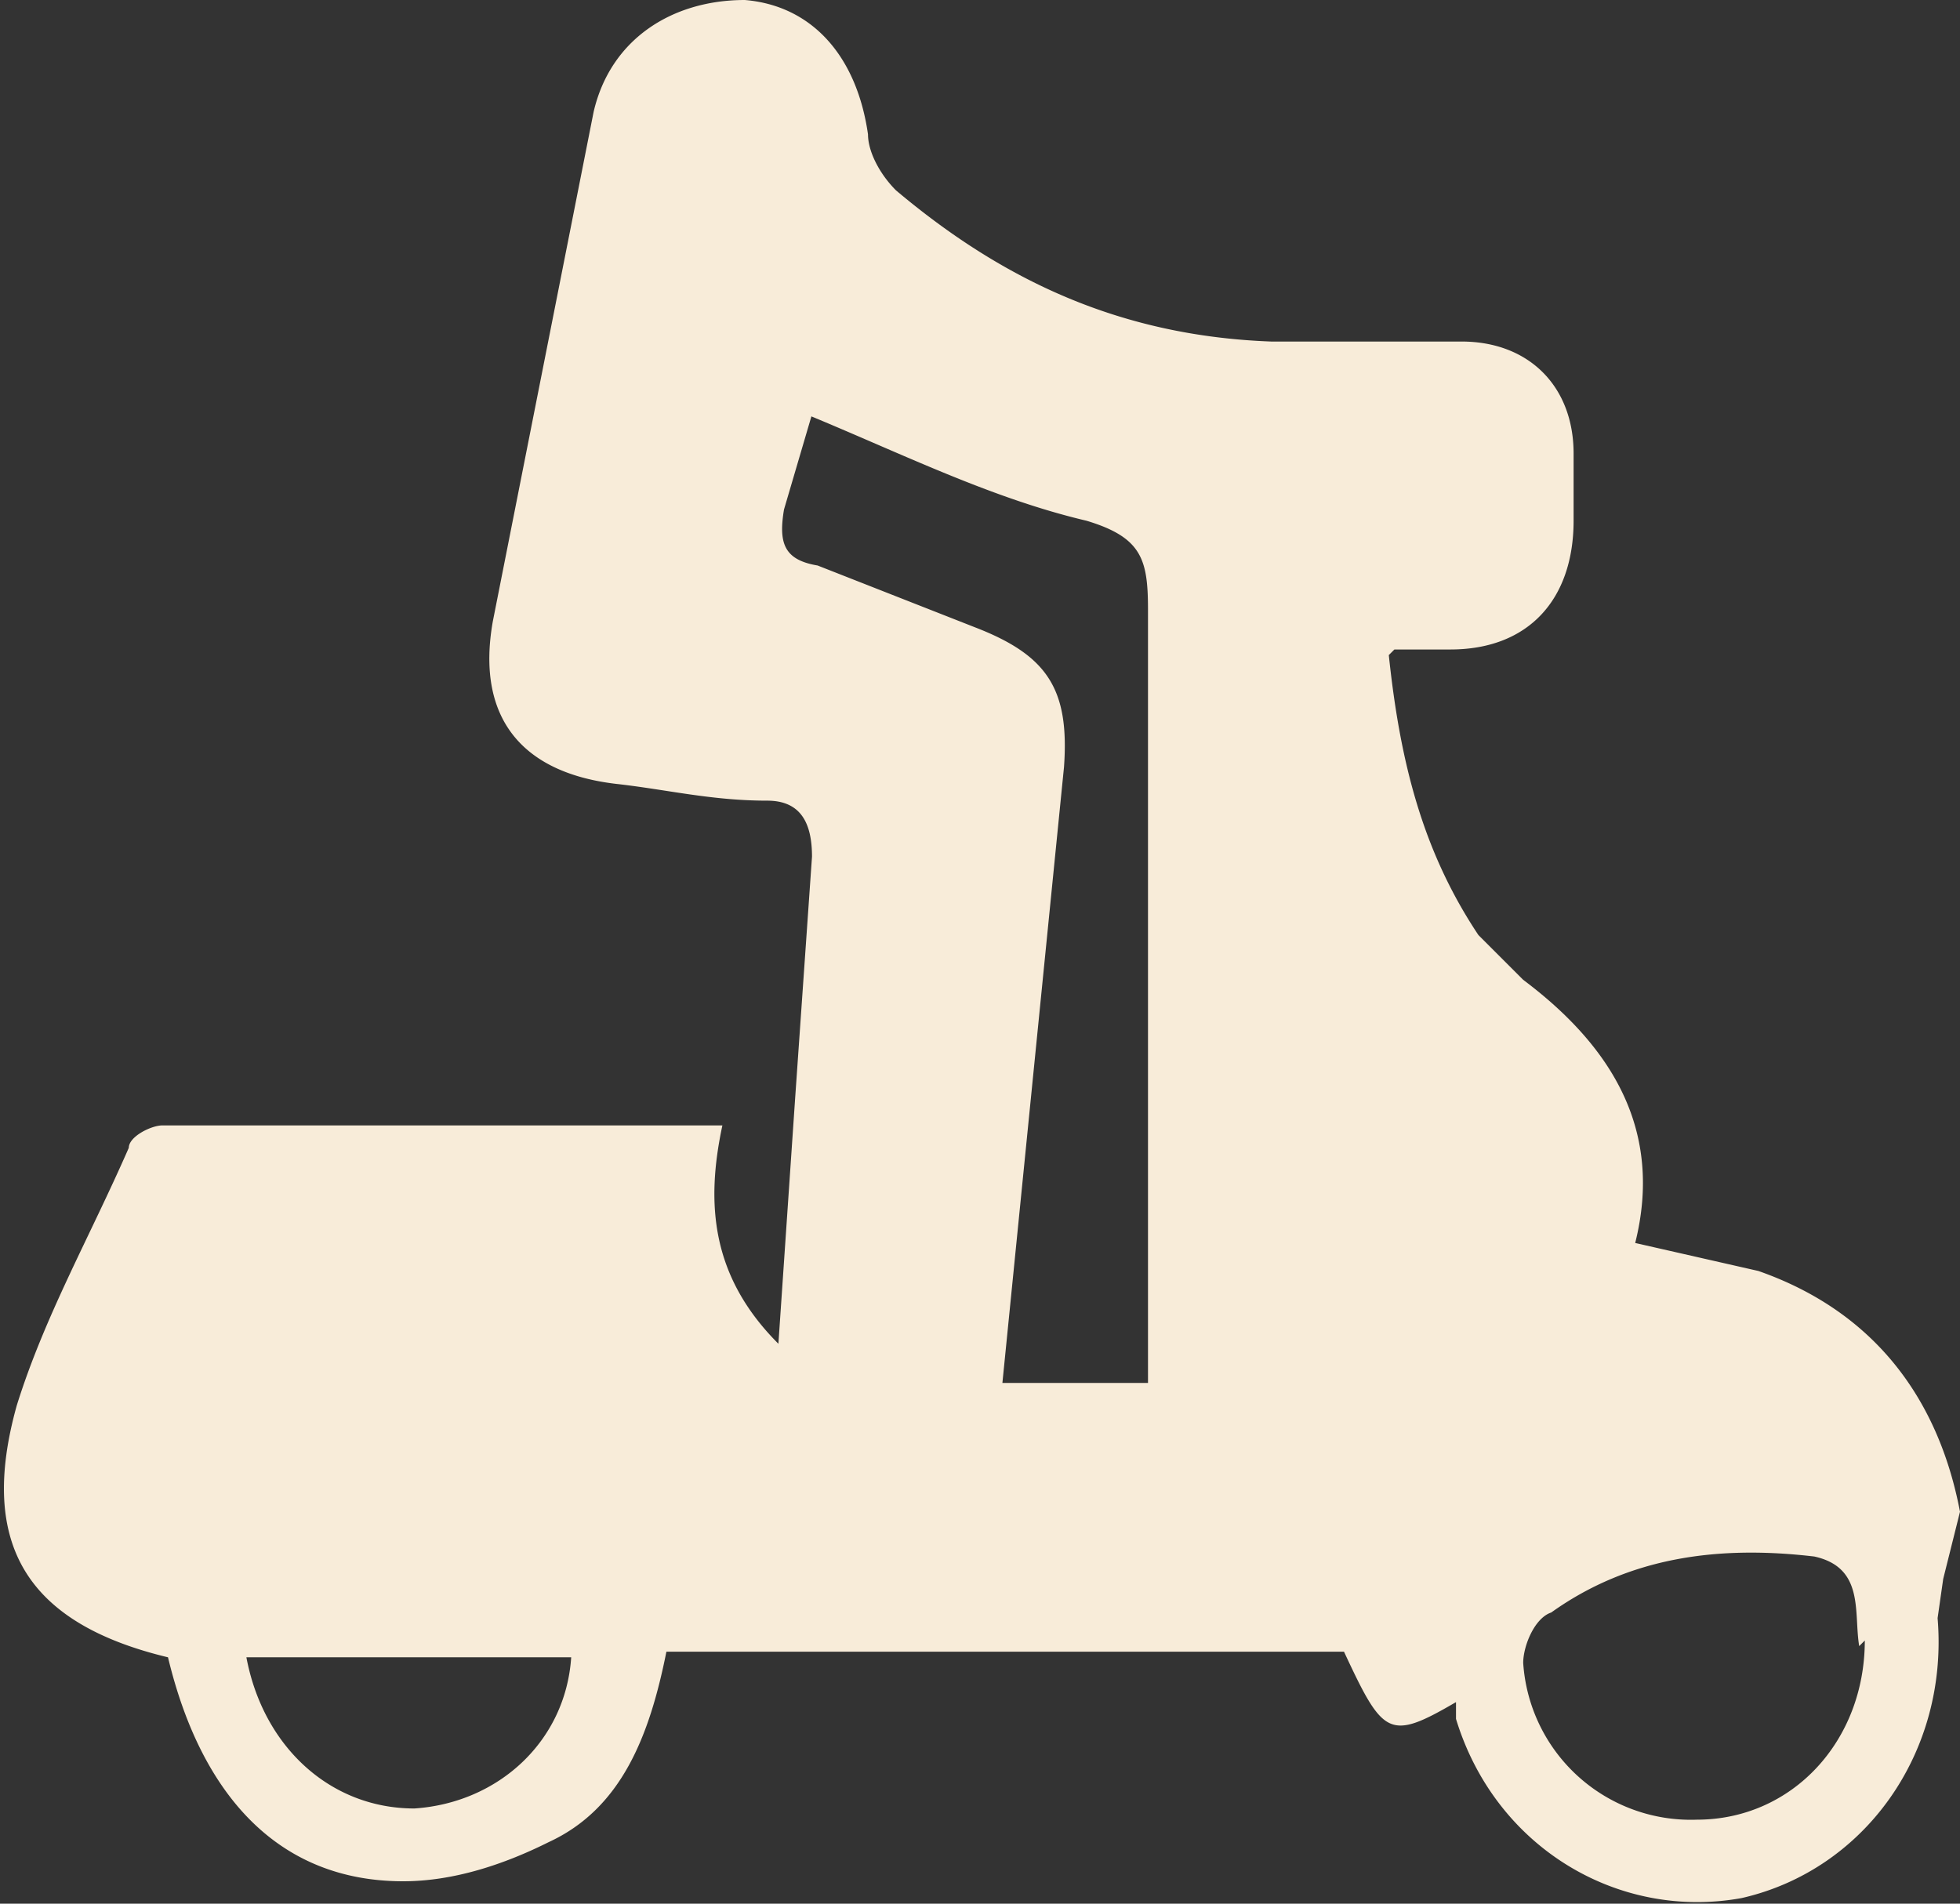
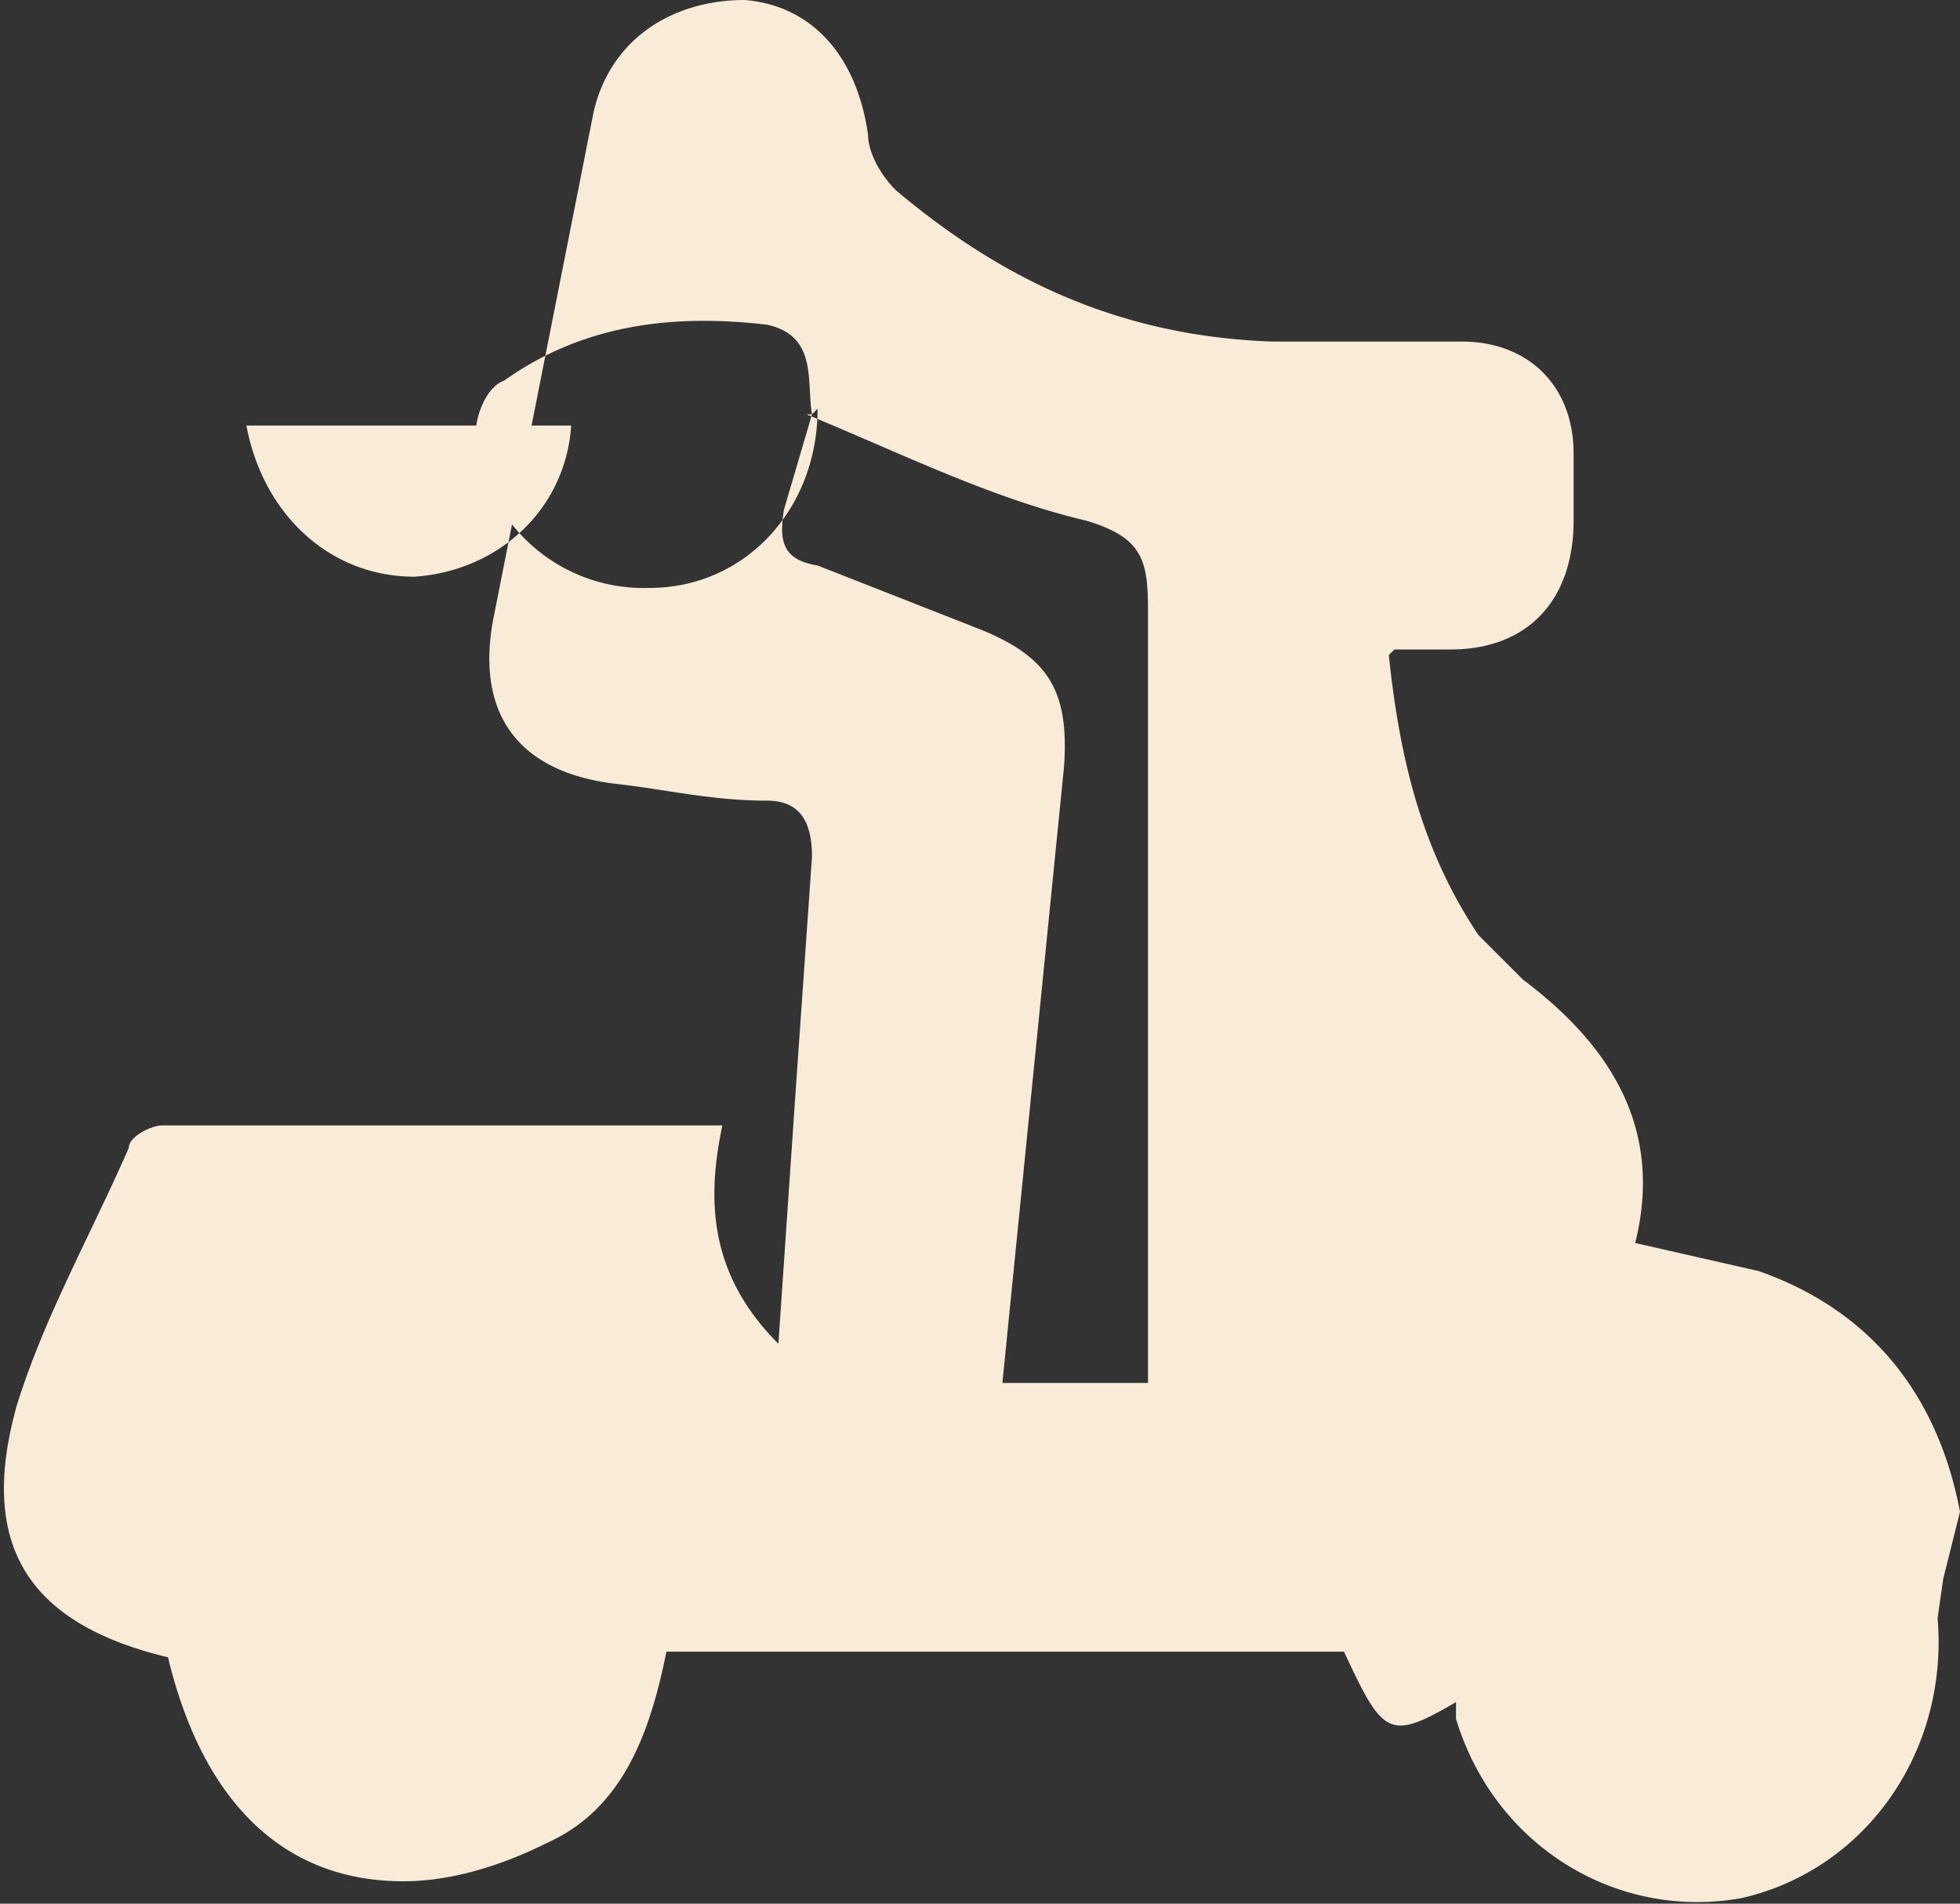
<svg xmlns="http://www.w3.org/2000/svg" width="35" height="34" fill="none">
  <rect width="100%" height="100%" fill="#333333" stroke="none" />
-   <path d="M24.8 11.7c.2 1.9.6 3.5 1.6 5l.8.8c1.6 1.2 2.5 2.7 2 4.7l2.2.5c2 .7 3.2 2.2 3.6 4.3l-.3 1.2-.1.7c.2 2.4-1.3 4.5-3.5 5-2.2.4-4.4-.9-5.1-3.2v-.3c-1.2.7-1.3.6-2-.9H11.9c-.3 1.5-.8 2.8-2.1 3.4-.8.4-1.7.7-2.6.7-2.2 0-3.6-1.5-4.2-4-2.5-.6-3.4-2-2.7-4.5.5-1.6 1.3-3 2-4.6 0-.2.4-.4.6-.4h10c-.3 1.4-.2 2.7 1 3.9l.3-4.4.3-4.3c0-.6-.2-1-.8-1-1 0-1.8-.2-2.7-.3-1.7-.2-2.5-1.2-2.2-2.9L10.6 2c.3-1.3 1.4-2 2.7-2 1.2.1 2 1 2.2 2.4 0 .3.2.7.5 1C17.9 5 20 6 22.7 6.1h3.4c1.2 0 2 .8 2 2v1.2c0 1.4-.8 2.3-2.2 2.3h-1ZM14.5 7.4 14 9.1c-.1.6 0 .9.6 1l2.8 1.1c1.3.5 1.7 1.1 1.6 2.5l-.6 6-.5 5h2.6V10.9c0-.9-.1-1.3-1.1-1.6-1.7-.4-3.3-1.2-5-1.9Zm18.7 22c-.1-.6.1-1.4-.8-1.6-1.7-.2-3.3 0-4.7 1-.3.1-.5.6-.5.9a3 3 0 0 0 3.1 2.8c1.7 0 3-1.4 3-3.2Zm-23 .2H4.4c.3 1.6 1.5 2.7 3 2.7 1.5-.1 2.7-1.2 2.8-2.7Z" fill="#F8ECD9" />
+   <path d="M24.8 11.7c.2 1.9.6 3.5 1.6 5l.8.8c1.6 1.2 2.5 2.7 2 4.7l2.2.5c2 .7 3.2 2.2 3.6 4.3l-.3 1.2-.1.7c.2 2.4-1.3 4.5-3.5 5-2.2.4-4.4-.9-5.1-3.2v-.3c-1.2.7-1.3.6-2-.9H11.9c-.3 1.5-.8 2.8-2.1 3.4-.8.4-1.7.7-2.6.7-2.2 0-3.6-1.5-4.2-4-2.5-.6-3.4-2-2.7-4.5.5-1.6 1.3-3 2-4.6 0-.2.4-.4.6-.4h10c-.3 1.4-.2 2.7 1 3.9l.3-4.4.3-4.3c0-.6-.2-1-.8-1-1 0-1.8-.2-2.7-.3-1.7-.2-2.5-1.2-2.2-2.9L10.6 2c.3-1.3 1.4-2 2.7-2 1.2.1 2 1 2.2 2.4 0 .3.2.7.5 1C17.9 5 20 6 22.7 6.1h3.4c1.2 0 2 .8 2 2v1.2c0 1.4-.8 2.3-2.2 2.3h-1ZM14.5 7.4 14 9.1c-.1.6 0 .9.6 1l2.8 1.1c1.3.5 1.7 1.1 1.6 2.5l-.6 6-.5 5h2.6V10.9c0-.9-.1-1.3-1.1-1.6-1.7-.4-3.3-1.2-5-1.9Zc-.1-.6.1-1.4-.8-1.6-1.7-.2-3.3 0-4.7 1-.3.1-.5.6-.5.9a3 3 0 0 0 3.1 2.8c1.7 0 3-1.4 3-3.2Zm-23 .2H4.4c.3 1.6 1.5 2.7 3 2.7 1.5-.1 2.7-1.2 2.8-2.7Z" fill="#F8ECD9" />
</svg>